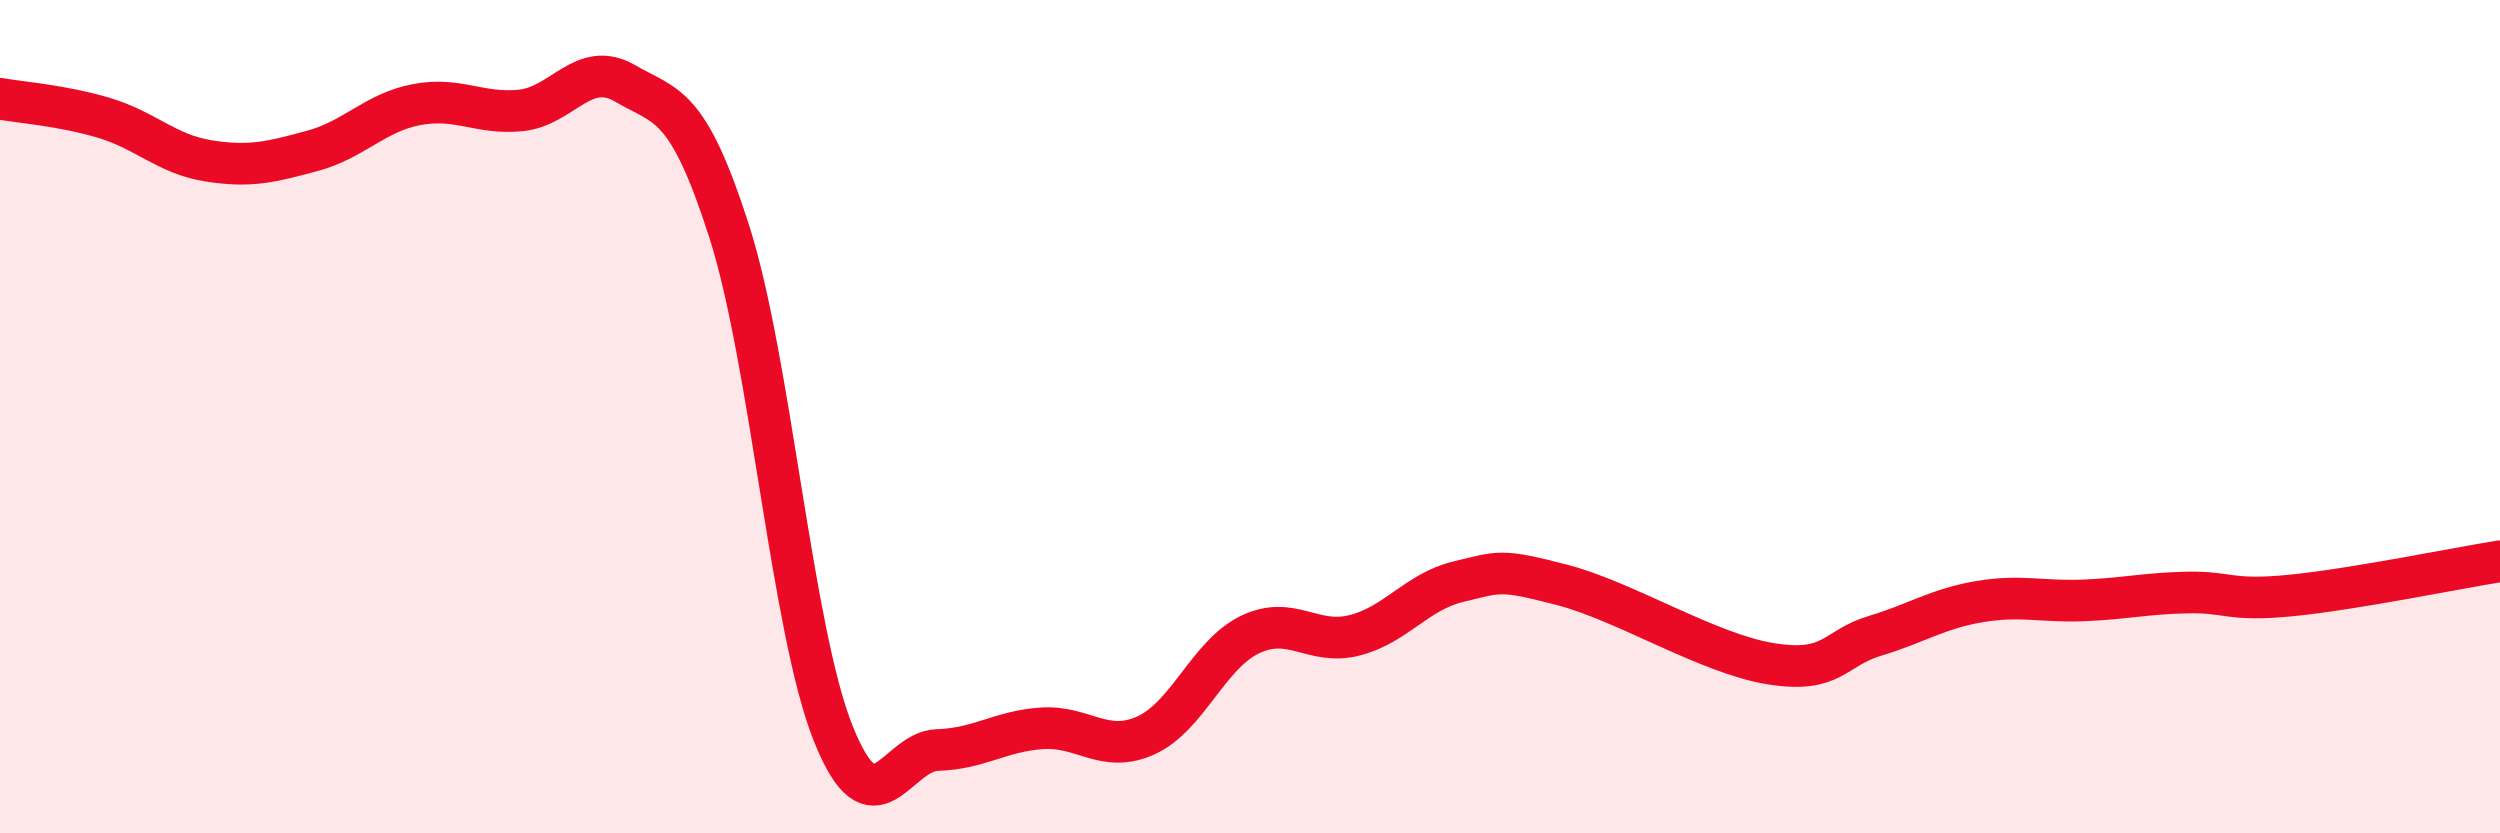
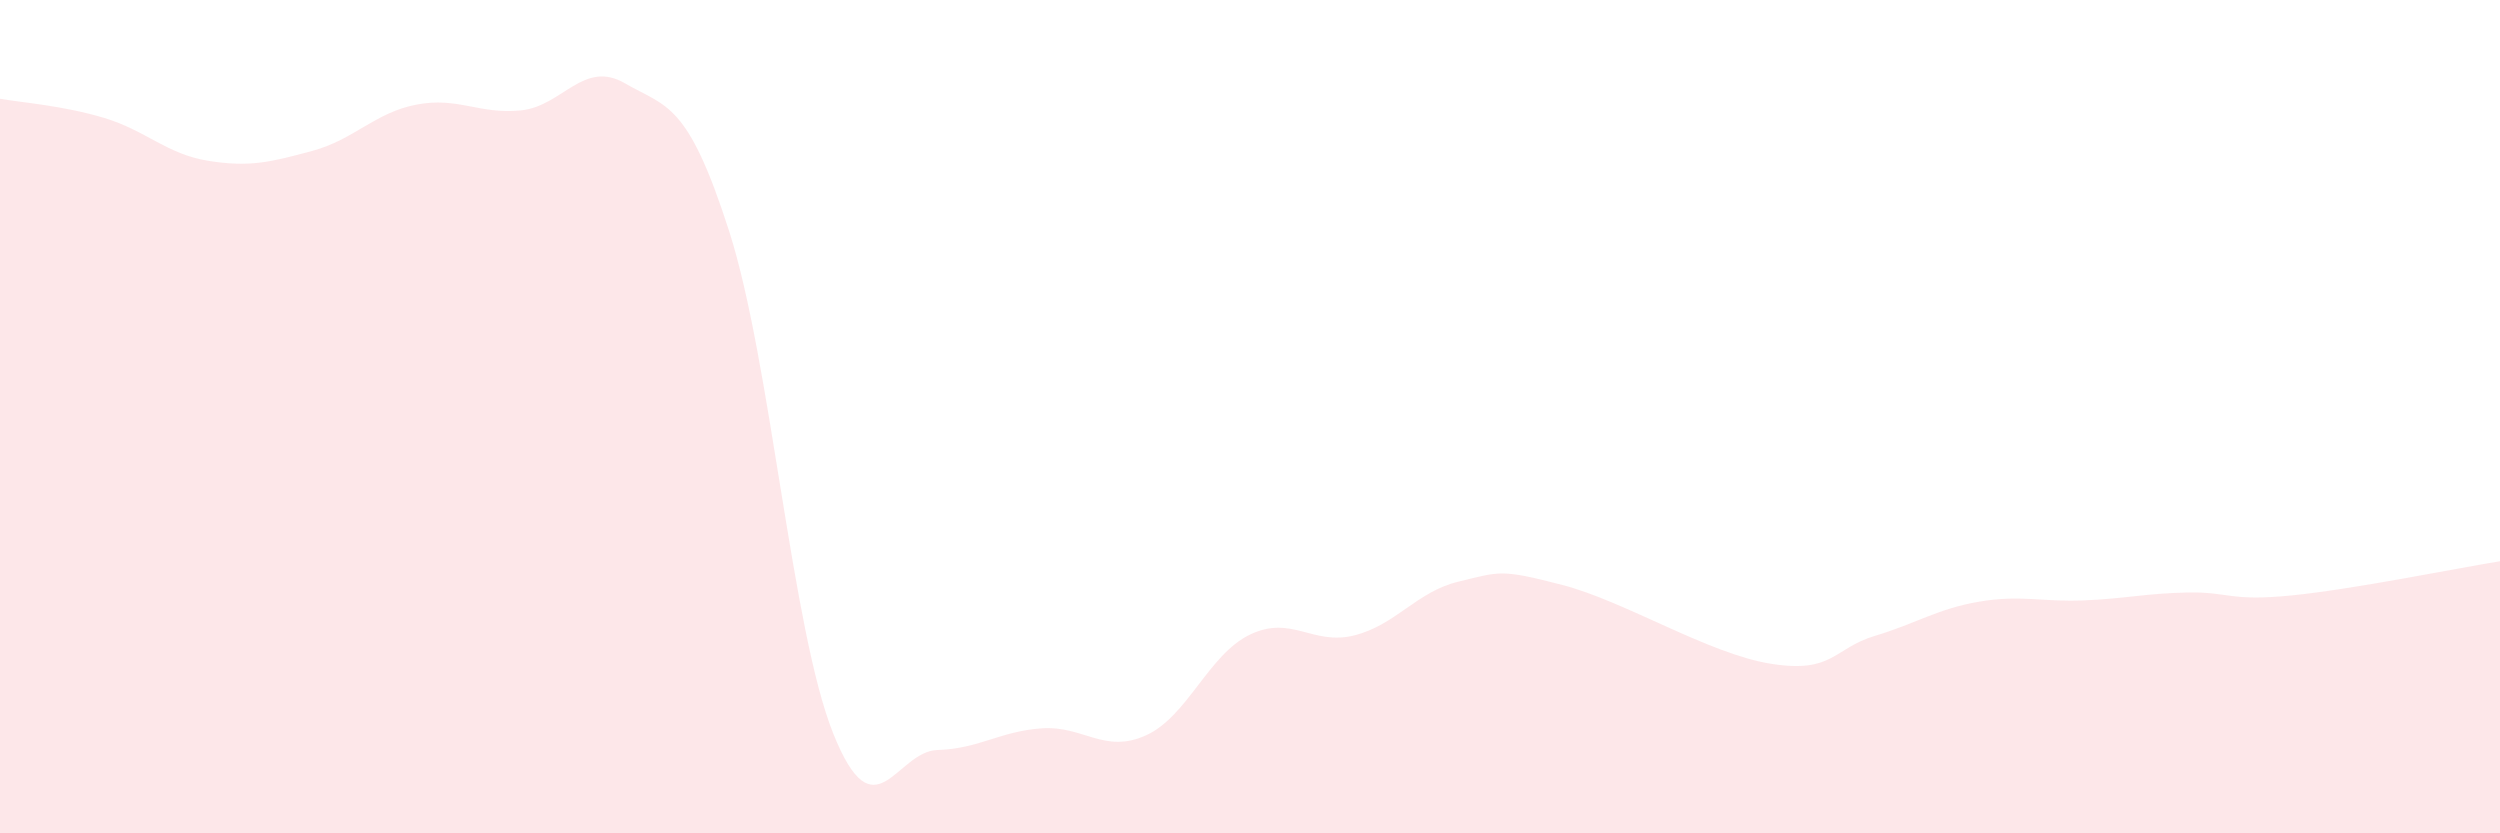
<svg xmlns="http://www.w3.org/2000/svg" width="60" height="20" viewBox="0 0 60 20">
  <path d="M 0,2.37 C 0.5,2.46 1.5,2.53 2.5,2.83 C 3.5,3.13 4,3.7 5,3.86 C 6,4.02 6.5,3.89 7.5,3.62 C 8.5,3.35 9,2.7 10,2.51 C 11,2.32 11.5,2.75 12.5,2.65 C 13.5,2.55 14,1.42 15,2 C 16,2.58 16.5,2.43 17.5,5.55 C 18.5,8.67 19,15.12 20,17.61 C 21,20.1 21.5,18.03 22.5,18 C 23.5,17.97 24,17.55 25,17.48 C 26,17.41 26.5,18.1 27.5,17.65 C 28.5,17.2 29,15.71 30,15.23 C 31,14.75 31.5,15.5 32.5,15.25 C 33.5,15 34,14.2 35,13.96 C 36,13.72 36,13.65 37.5,14.04 C 39,14.43 41,15.69 42.5,15.93 C 44,16.17 44,15.56 45,15.26 C 46,14.96 46.5,14.61 47.5,14.44 C 48.5,14.27 49,14.45 50,14.41 C 51,14.37 51.5,14.24 52.5,14.22 C 53.5,14.2 53.5,14.44 55,14.29 C 56.5,14.14 59,13.63 60,13.47L60 20L0 20Z" fill="#EB0A25" opacity="0.1" stroke-linecap="round" stroke-linejoin="round" />
-   <path d="M 0,2.37 C 0.5,2.46 1.5,2.53 2.5,2.83 C 3.5,3.13 4,3.7 5,3.86 C 6,4.02 6.5,3.89 7.5,3.62 C 8.5,3.35 9,2.7 10,2.51 C 11,2.32 11.5,2.75 12.5,2.65 C 13.5,2.55 14,1.42 15,2 C 16,2.58 16.5,2.43 17.5,5.55 C 18.5,8.67 19,15.12 20,17.61 C 21,20.1 21.5,18.03 22.5,18 C 23.5,17.97 24,17.55 25,17.48 C 26,17.41 26.5,18.1 27.5,17.65 C 28.5,17.2 29,15.71 30,15.23 C 31,14.75 31.5,15.5 32.5,15.25 C 33.5,15 34,14.2 35,13.96 C 36,13.72 36,13.65 37.5,14.04 C 39,14.43 41,15.69 42.5,15.93 C 44,16.17 44,15.56 45,15.26 C 46,14.96 46.5,14.61 47.5,14.44 C 48.5,14.27 49,14.45 50,14.41 C 51,14.37 51.5,14.24 52.5,14.22 C 53.5,14.2 53.5,14.44 55,14.29 C 56.5,14.14 59,13.63 60,13.47" stroke="#EB0A25" stroke-width="1" fill="none" stroke-linecap="round" stroke-linejoin="round" />
</svg>